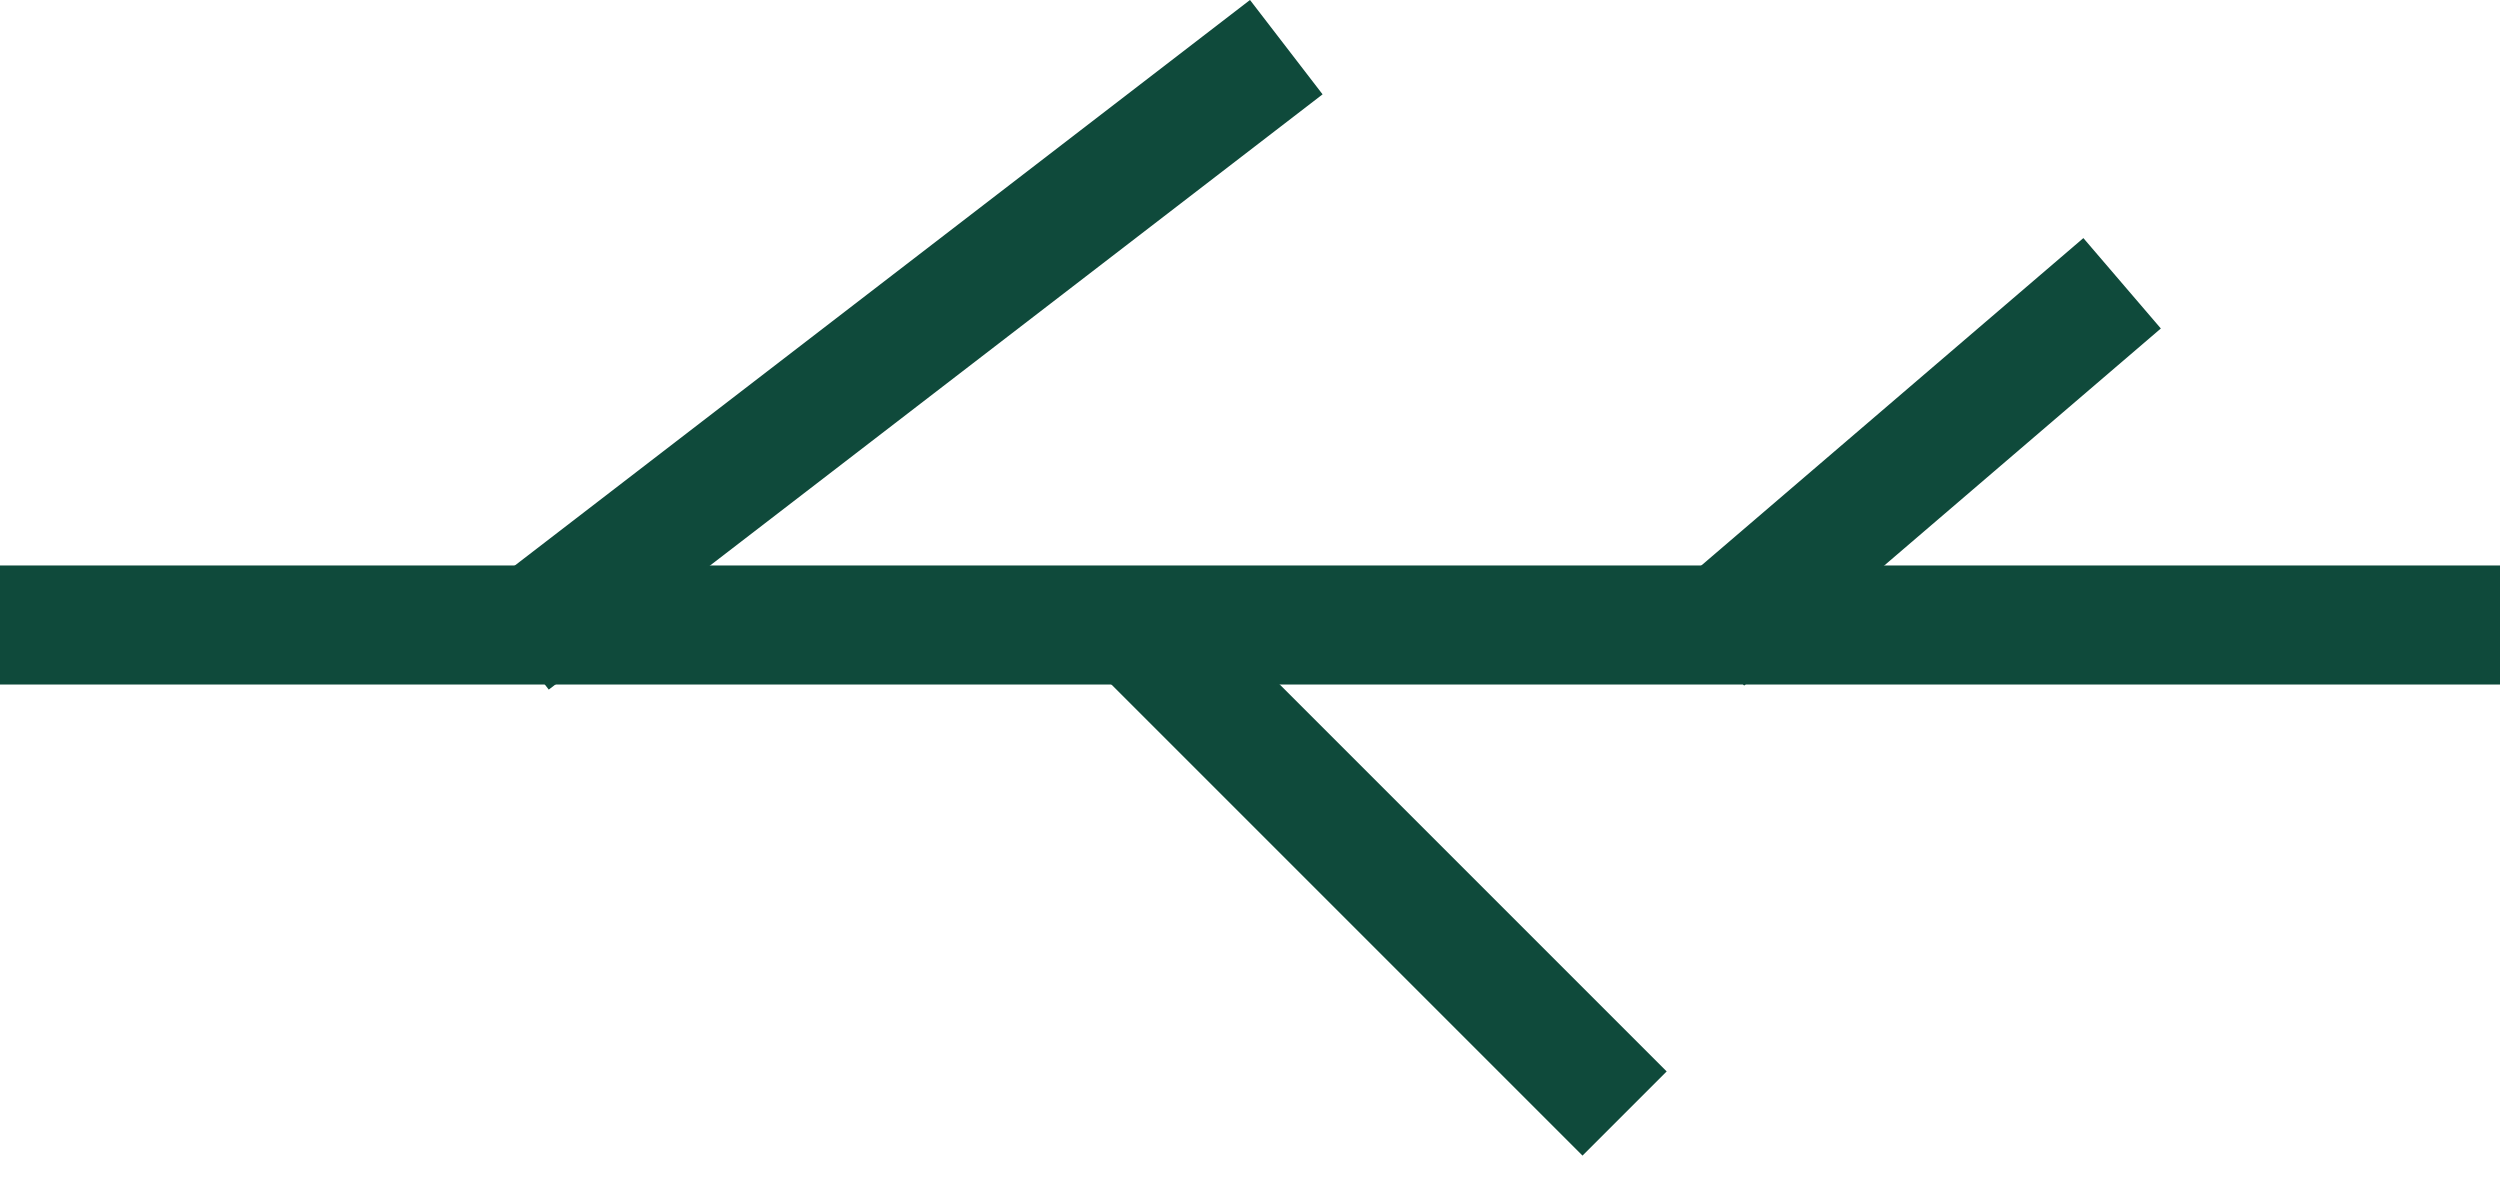
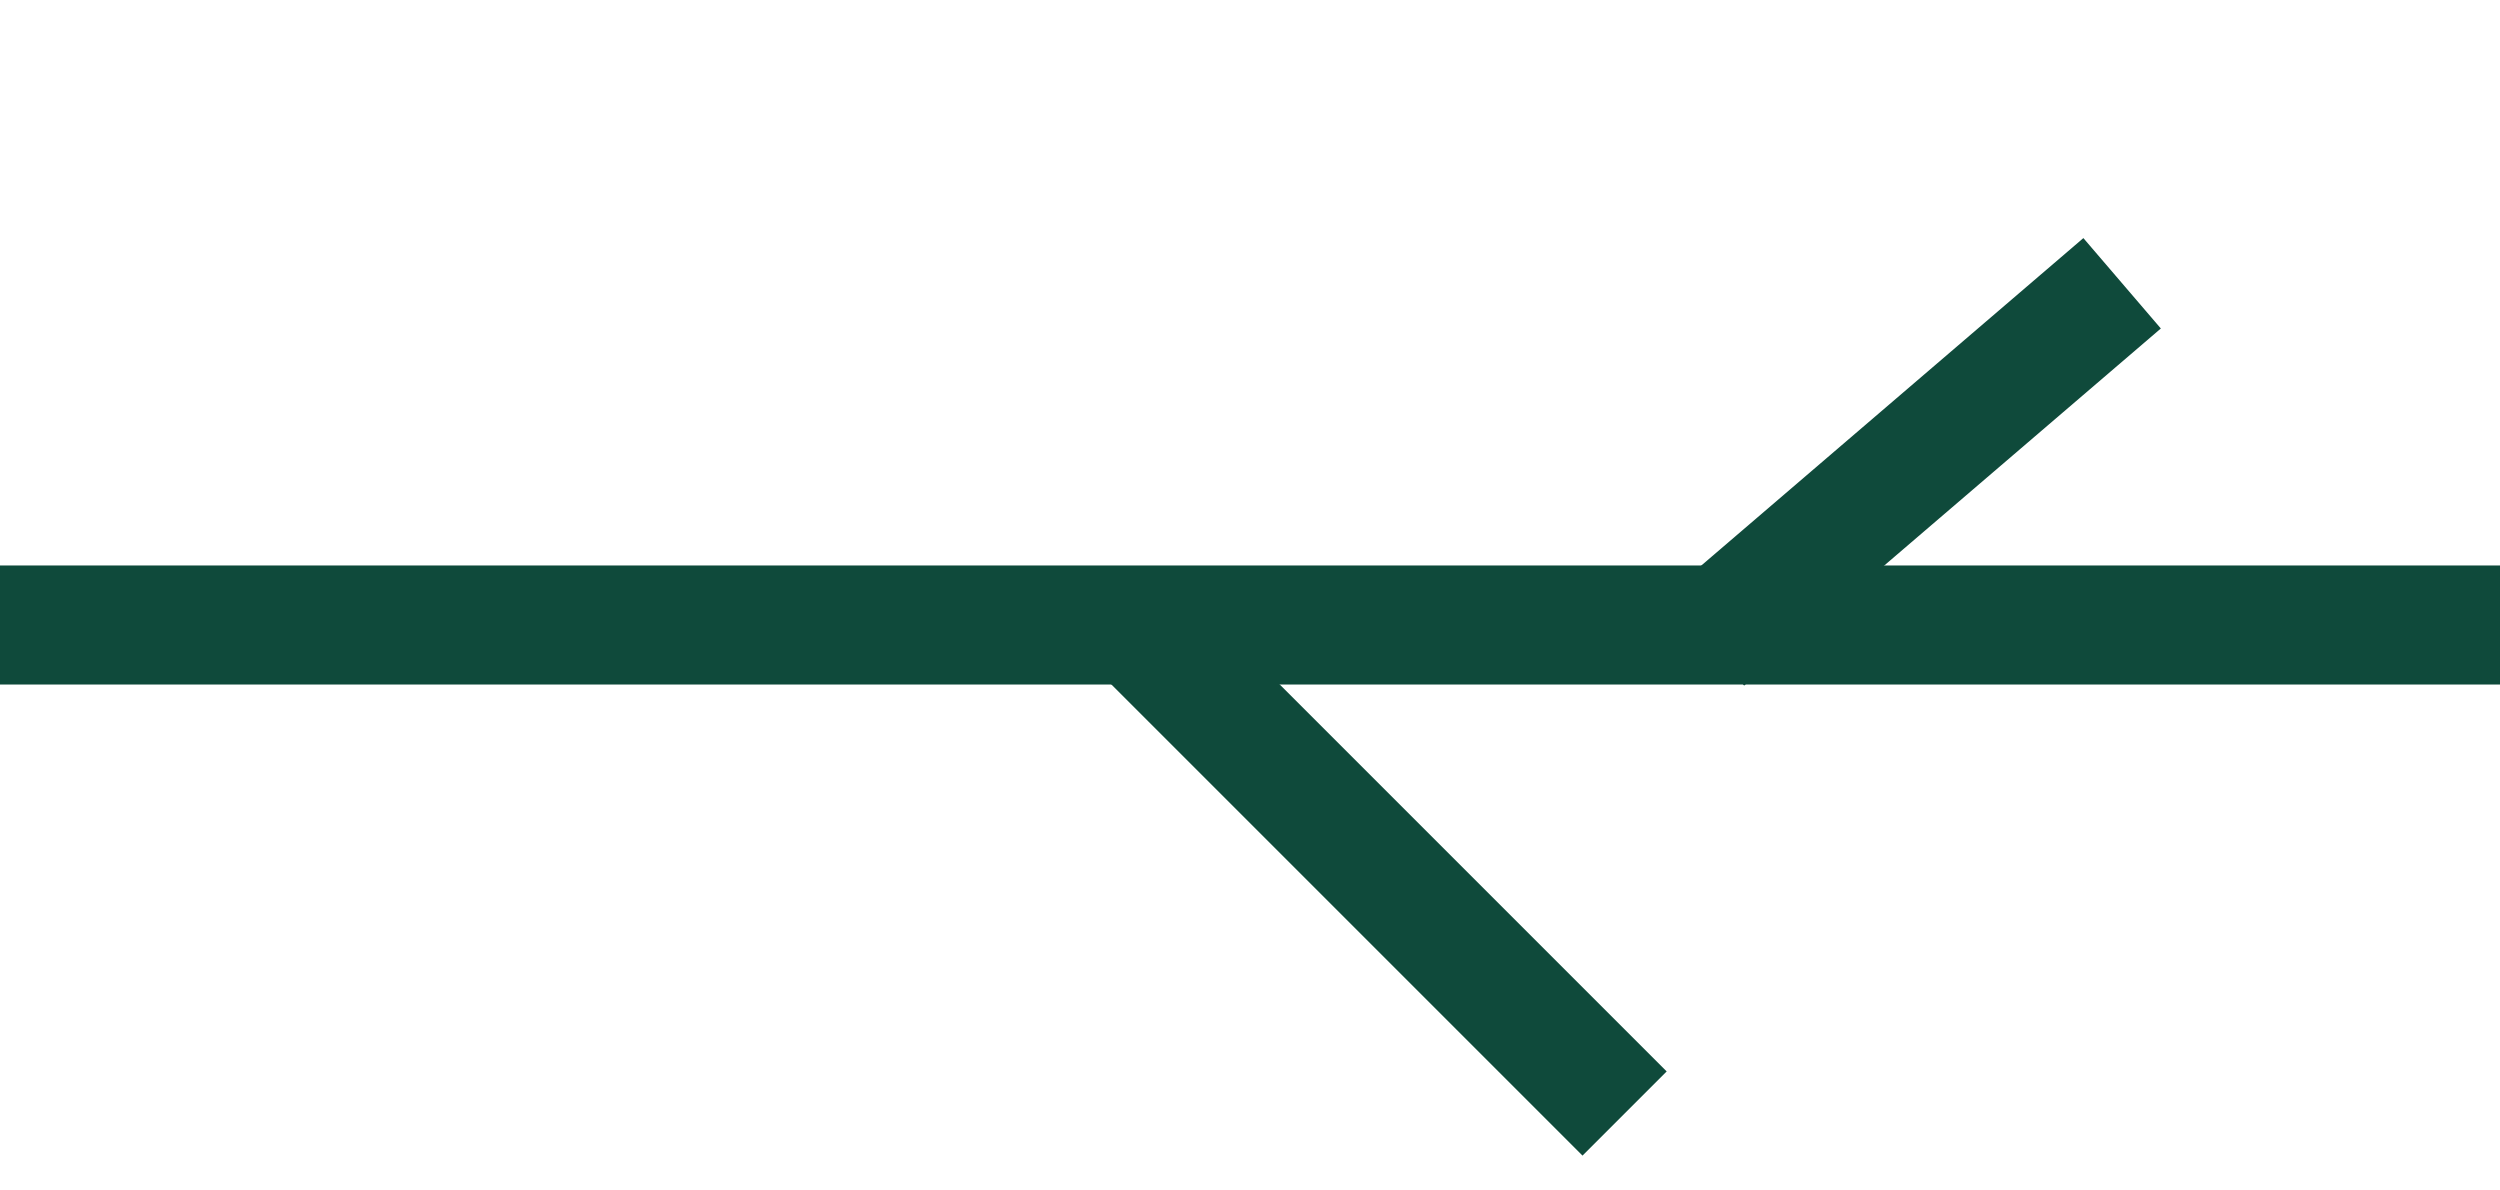
<svg xmlns="http://www.w3.org/2000/svg" width="42" height="20" viewBox="0 0 42 20" fill="none">
  <path d="M1 10.5H41" stroke="#0F4A3B" stroke-width="2" stroke-linecap="square" />
  <line x1="34.892" y1="5.41" x2="29.41" y2="10.108" stroke="#0F4A3B" stroke-width="2" stroke-linecap="square" />
-   <line x1="20.817" y1="1.402" x2="9.402" y2="10.183" stroke="#0F4A3B" stroke-width="2" stroke-linecap="square" />
  <line x1="26.586" y1="18" x2="20" y2="11.414" stroke="#0F4A3B" stroke-width="2" stroke-linecap="square" />
</svg>